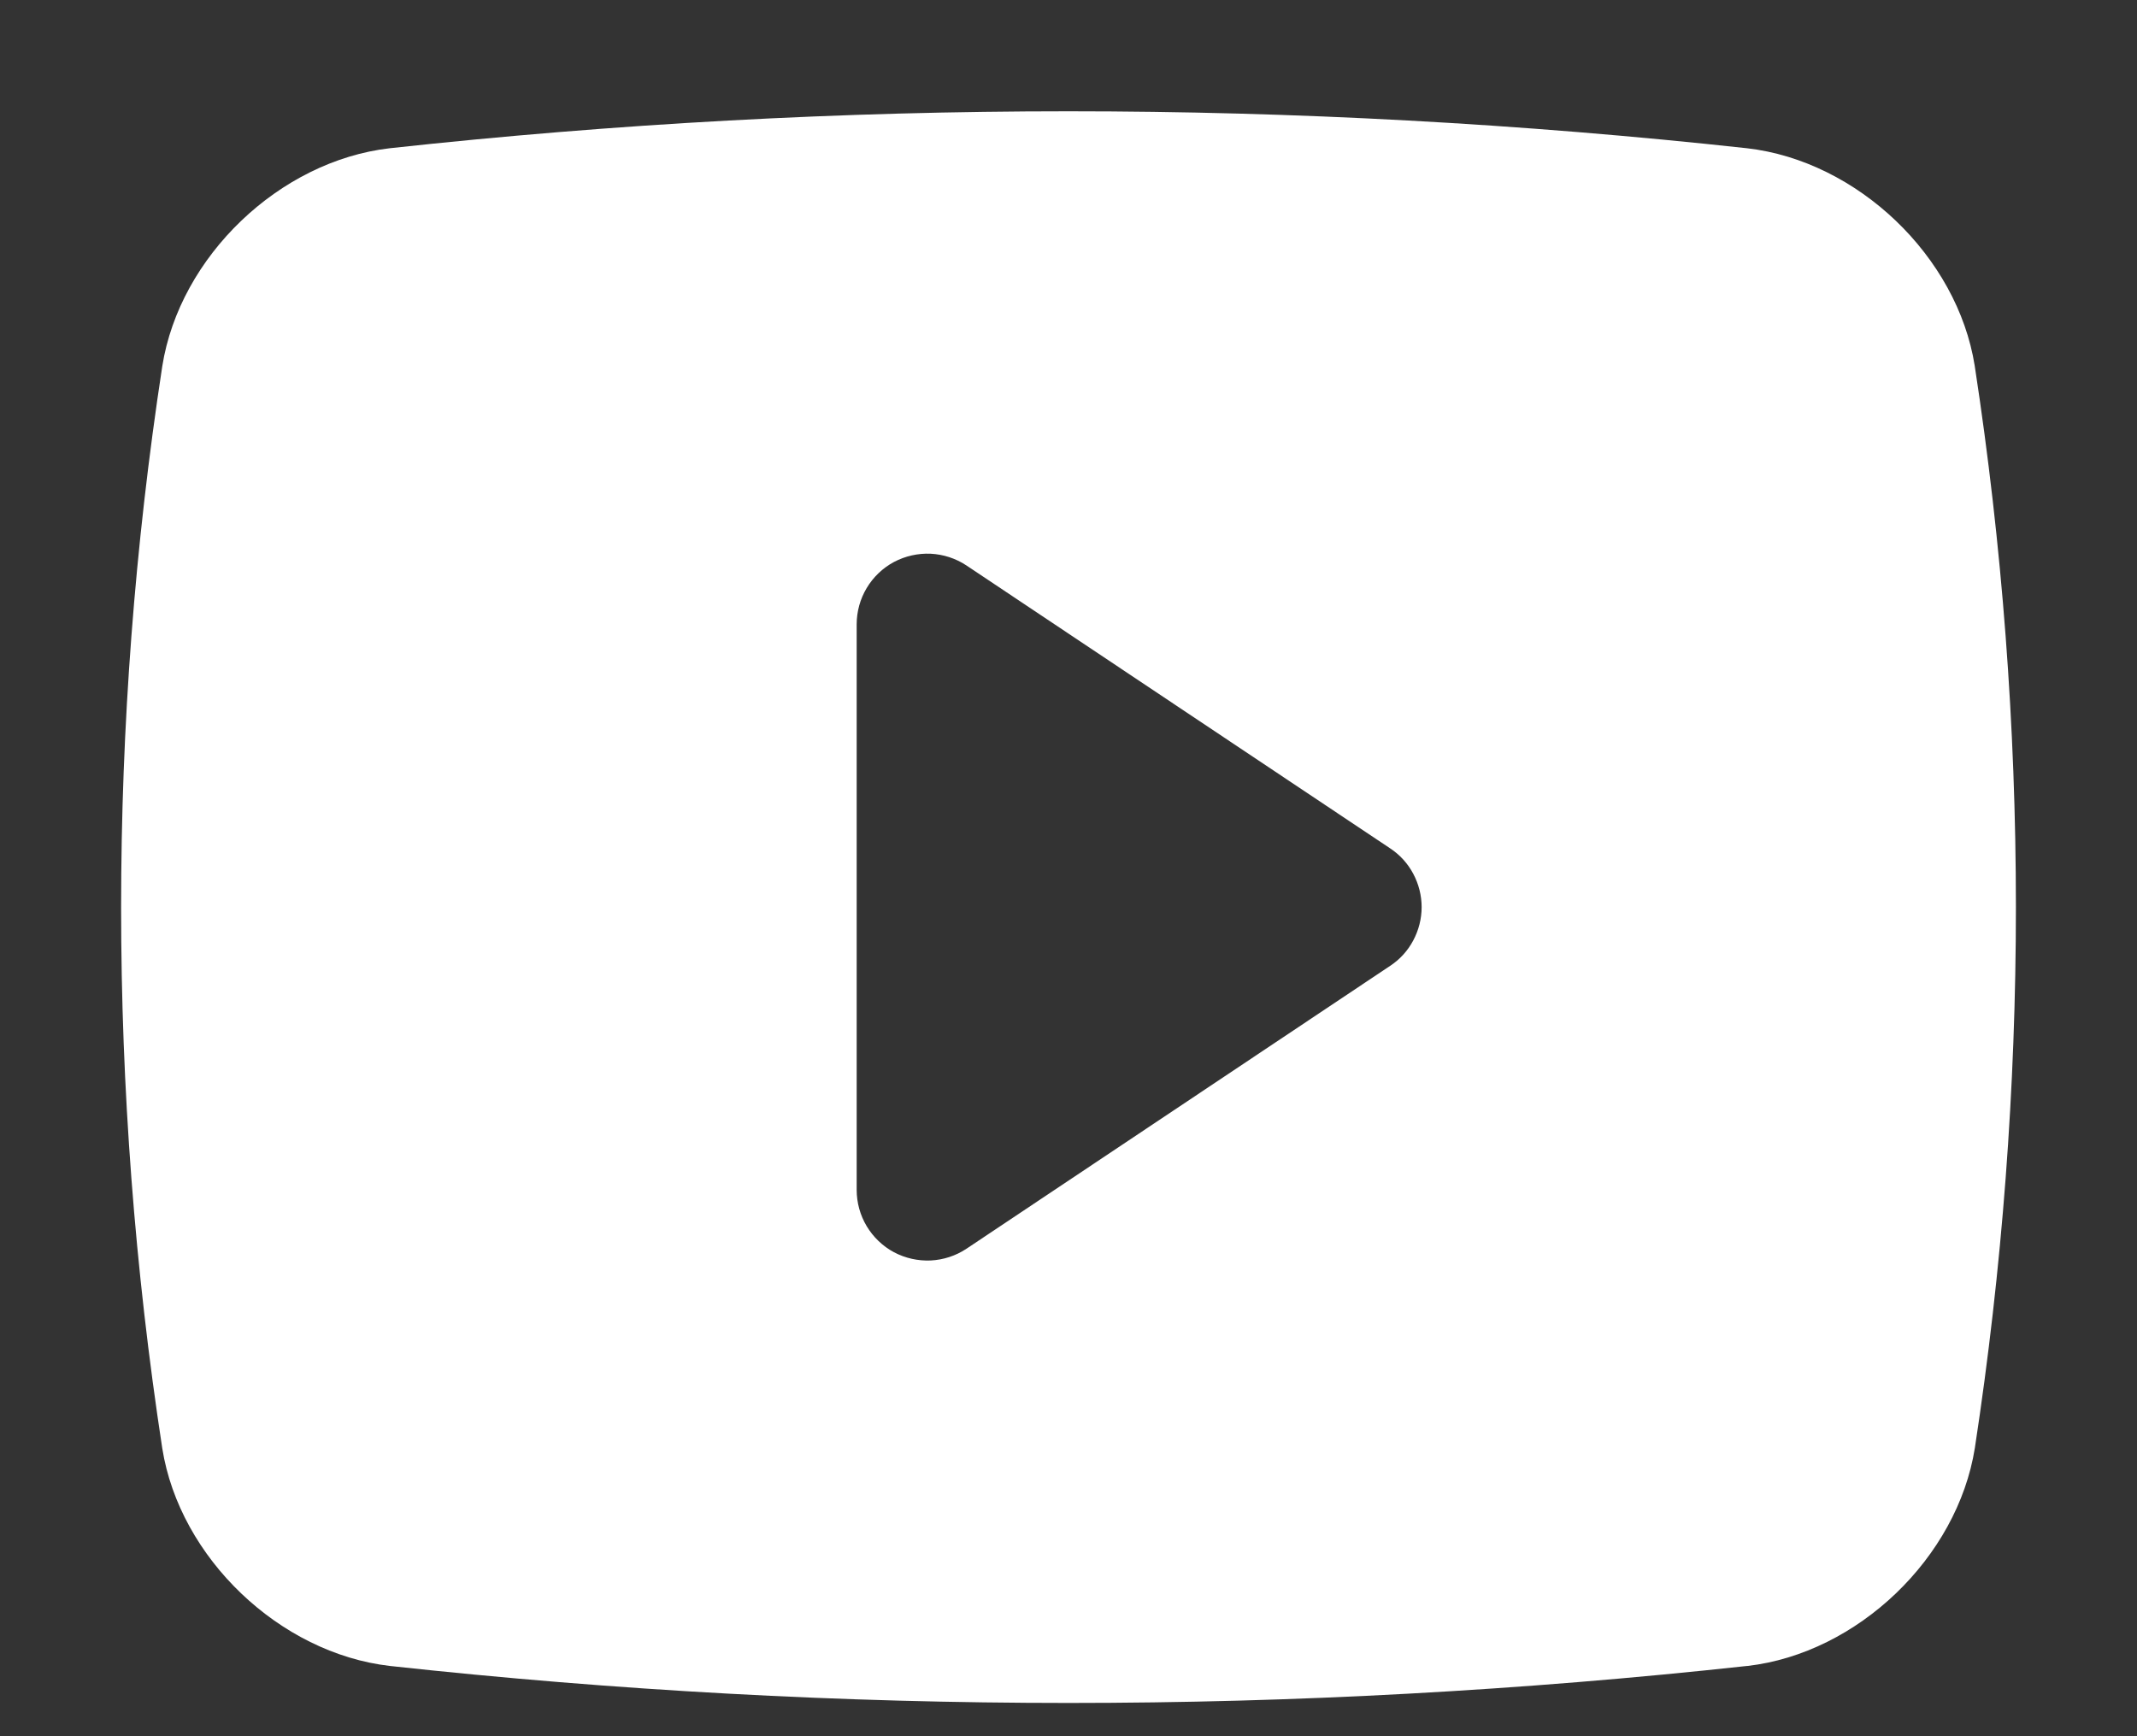
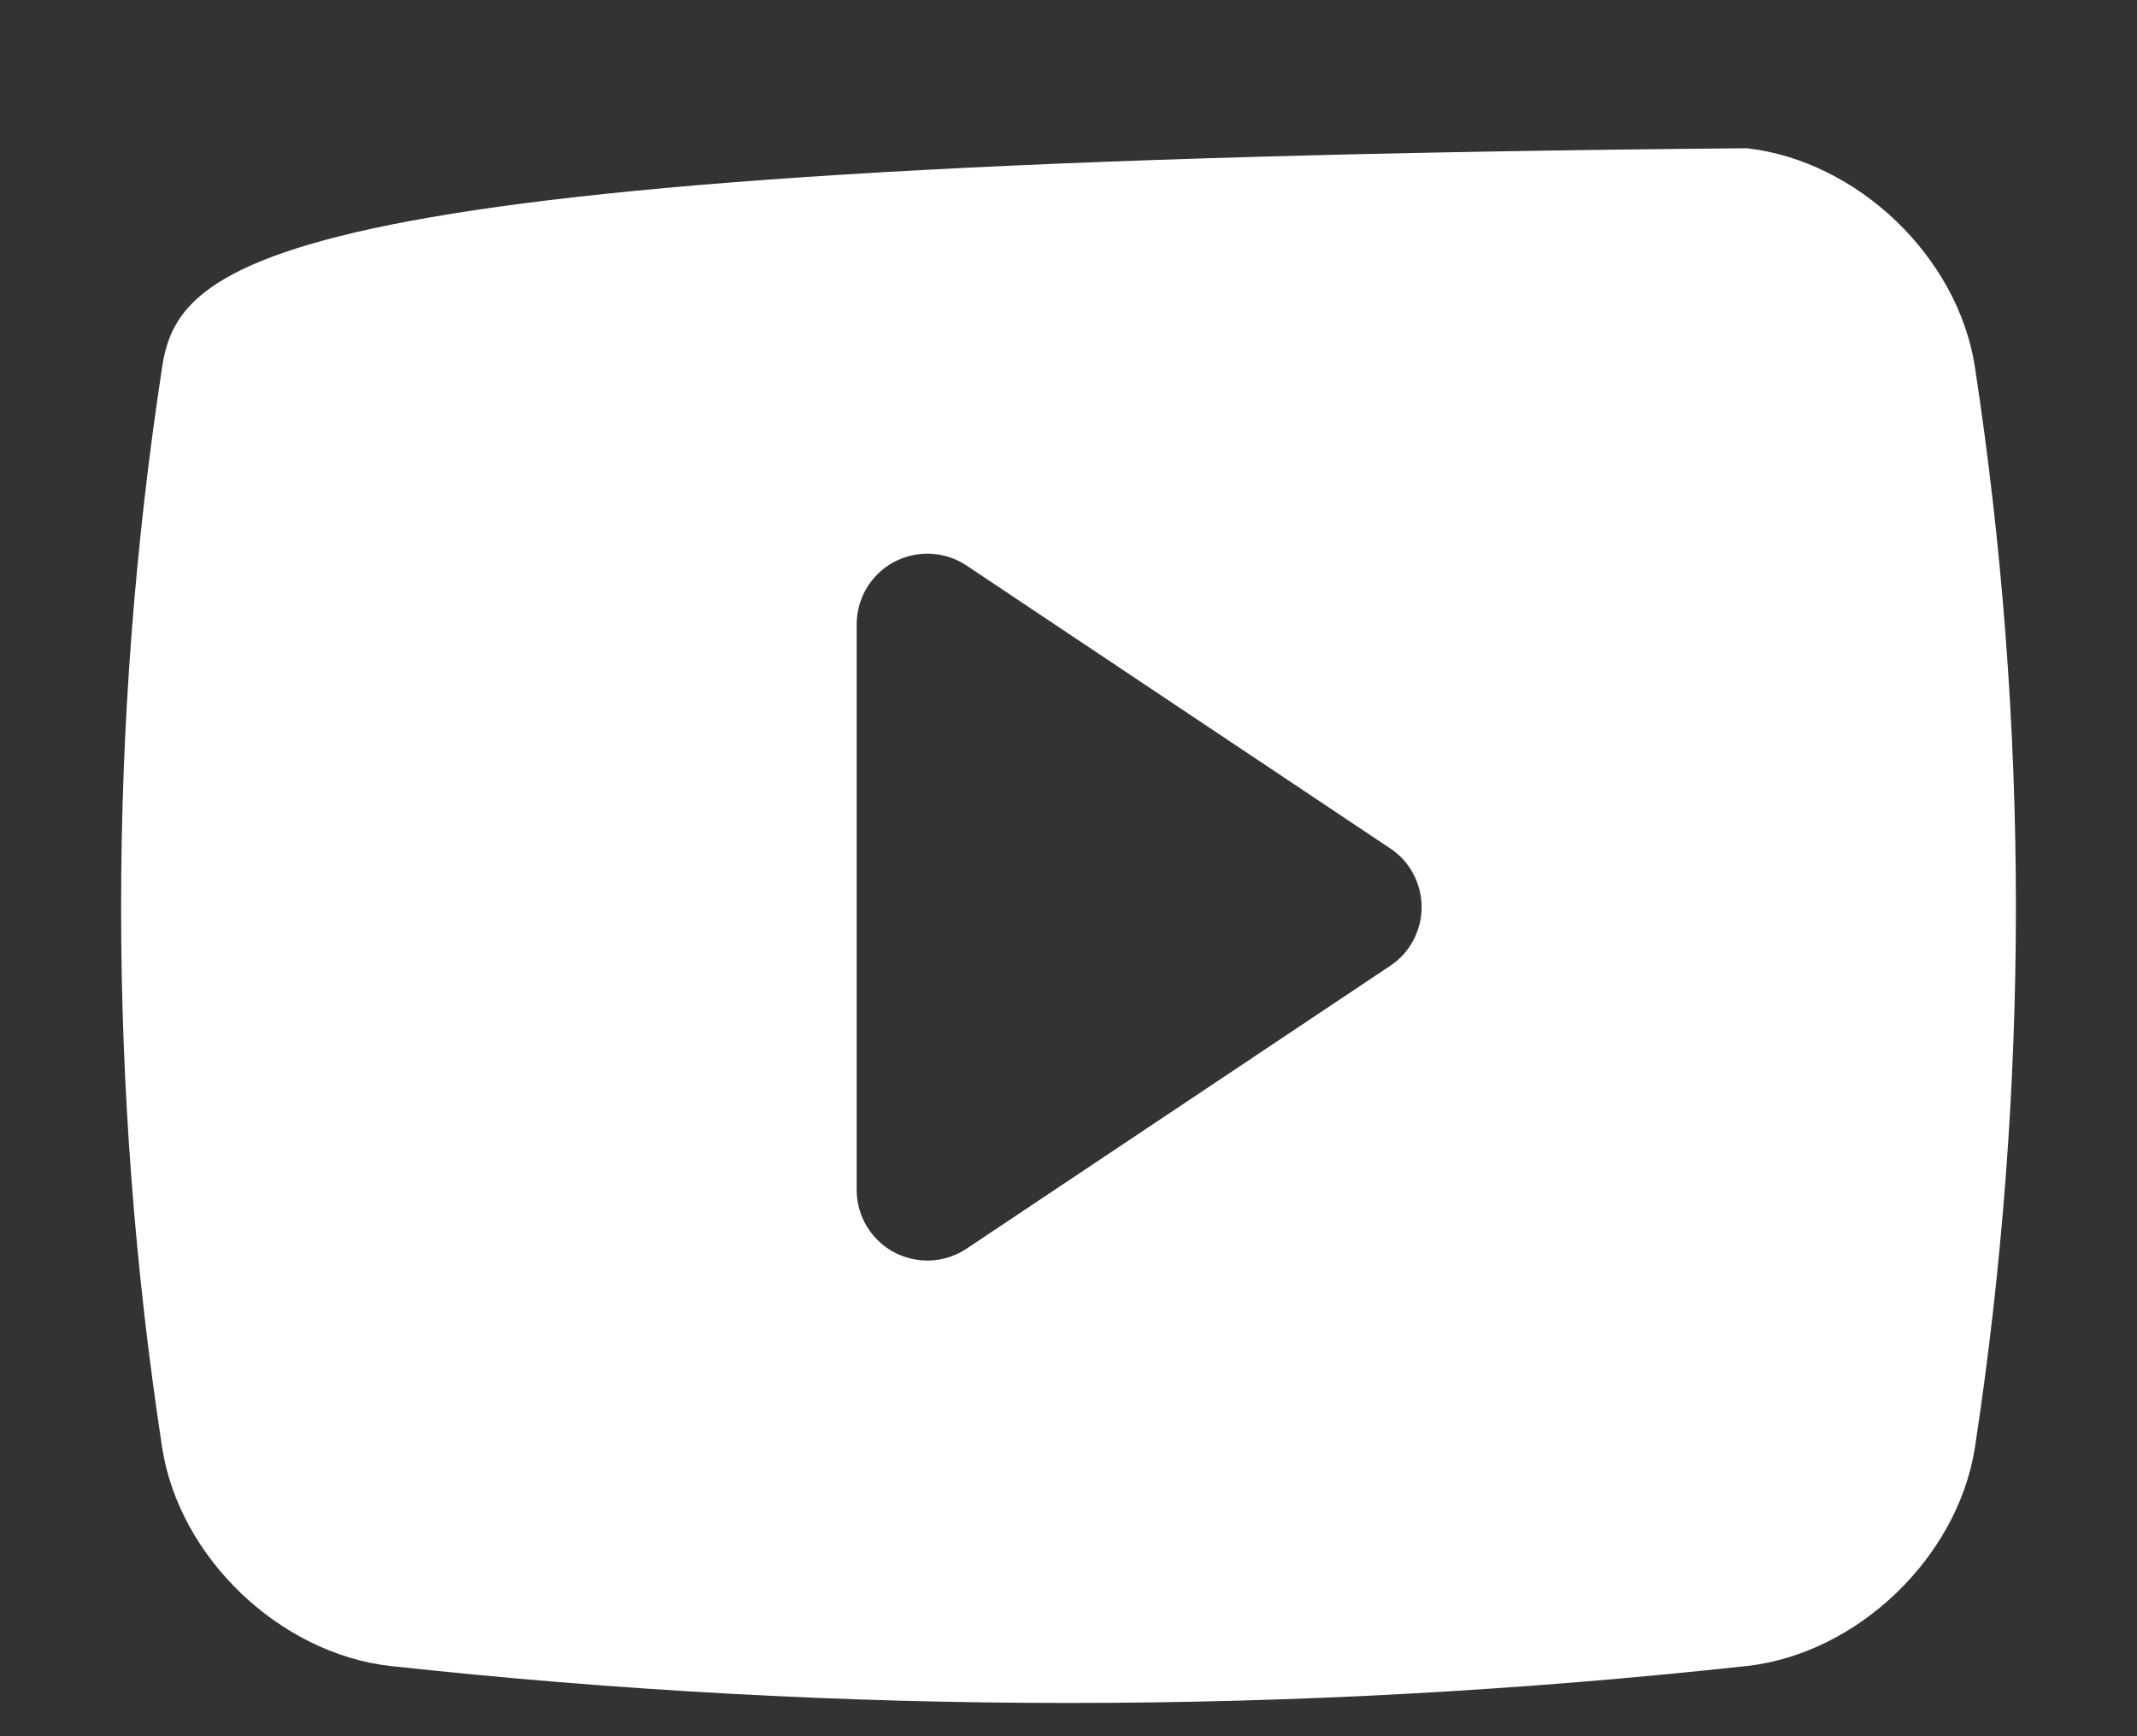
<svg xmlns="http://www.w3.org/2000/svg" width="16" height="13" viewBox="0 0 16 13" fill="none">
  <rect x="0" y="0" width="16" height="13" fill="#333333" stroke="none" />
-   <path d="M14.785 2.739C14.655 1.92 13.908 1.205 13.08 1.11C9.703 0.741 6.295 0.741 2.918 1.11C2.093 1.205 1.345 1.92 1.215 2.742C0.804 5.427 0.804 8.16 1.215 10.845C1.345 11.664 2.093 12.379 2.92 12.474C4.607 12.658 6.303 12.751 8 12.751C9.697 12.751 11.393 12.658 13.08 12.474L13.083 12.474C13.908 12.379 14.655 11.664 14.786 10.842C15.196 8.156 15.196 5.424 14.785 2.739ZM10.408 7.232L7.236 9.35C7.156 9.403 7.064 9.433 6.968 9.438C6.873 9.442 6.778 9.421 6.693 9.376C6.609 9.331 6.538 9.263 6.489 9.181C6.44 9.099 6.414 9.005 6.414 8.909V4.675C6.414 4.579 6.44 4.485 6.489 4.403C6.538 4.321 6.609 4.253 6.693 4.208C6.778 4.163 6.873 4.142 6.968 4.146C7.064 4.151 7.156 4.181 7.236 4.234L10.408 6.352C10.481 6.4 10.54 6.465 10.581 6.542C10.622 6.619 10.644 6.705 10.644 6.792C10.644 6.879 10.622 6.965 10.581 7.042C10.54 7.119 10.481 7.184 10.408 7.232Z" fill="white" />
+   <path d="M14.785 2.739C14.655 1.92 13.908 1.205 13.08 1.11C2.093 1.205 1.345 1.92 1.215 2.742C0.804 5.427 0.804 8.16 1.215 10.845C1.345 11.664 2.093 12.379 2.92 12.474C4.607 12.658 6.303 12.751 8 12.751C9.697 12.751 11.393 12.658 13.08 12.474L13.083 12.474C13.908 12.379 14.655 11.664 14.786 10.842C15.196 8.156 15.196 5.424 14.785 2.739ZM10.408 7.232L7.236 9.35C7.156 9.403 7.064 9.433 6.968 9.438C6.873 9.442 6.778 9.421 6.693 9.376C6.609 9.331 6.538 9.263 6.489 9.181C6.44 9.099 6.414 9.005 6.414 8.909V4.675C6.414 4.579 6.44 4.485 6.489 4.403C6.538 4.321 6.609 4.253 6.693 4.208C6.778 4.163 6.873 4.142 6.968 4.146C7.064 4.151 7.156 4.181 7.236 4.234L10.408 6.352C10.481 6.4 10.54 6.465 10.581 6.542C10.622 6.619 10.644 6.705 10.644 6.792C10.644 6.879 10.622 6.965 10.581 7.042C10.54 7.119 10.481 7.184 10.408 7.232Z" fill="white" />
</svg>